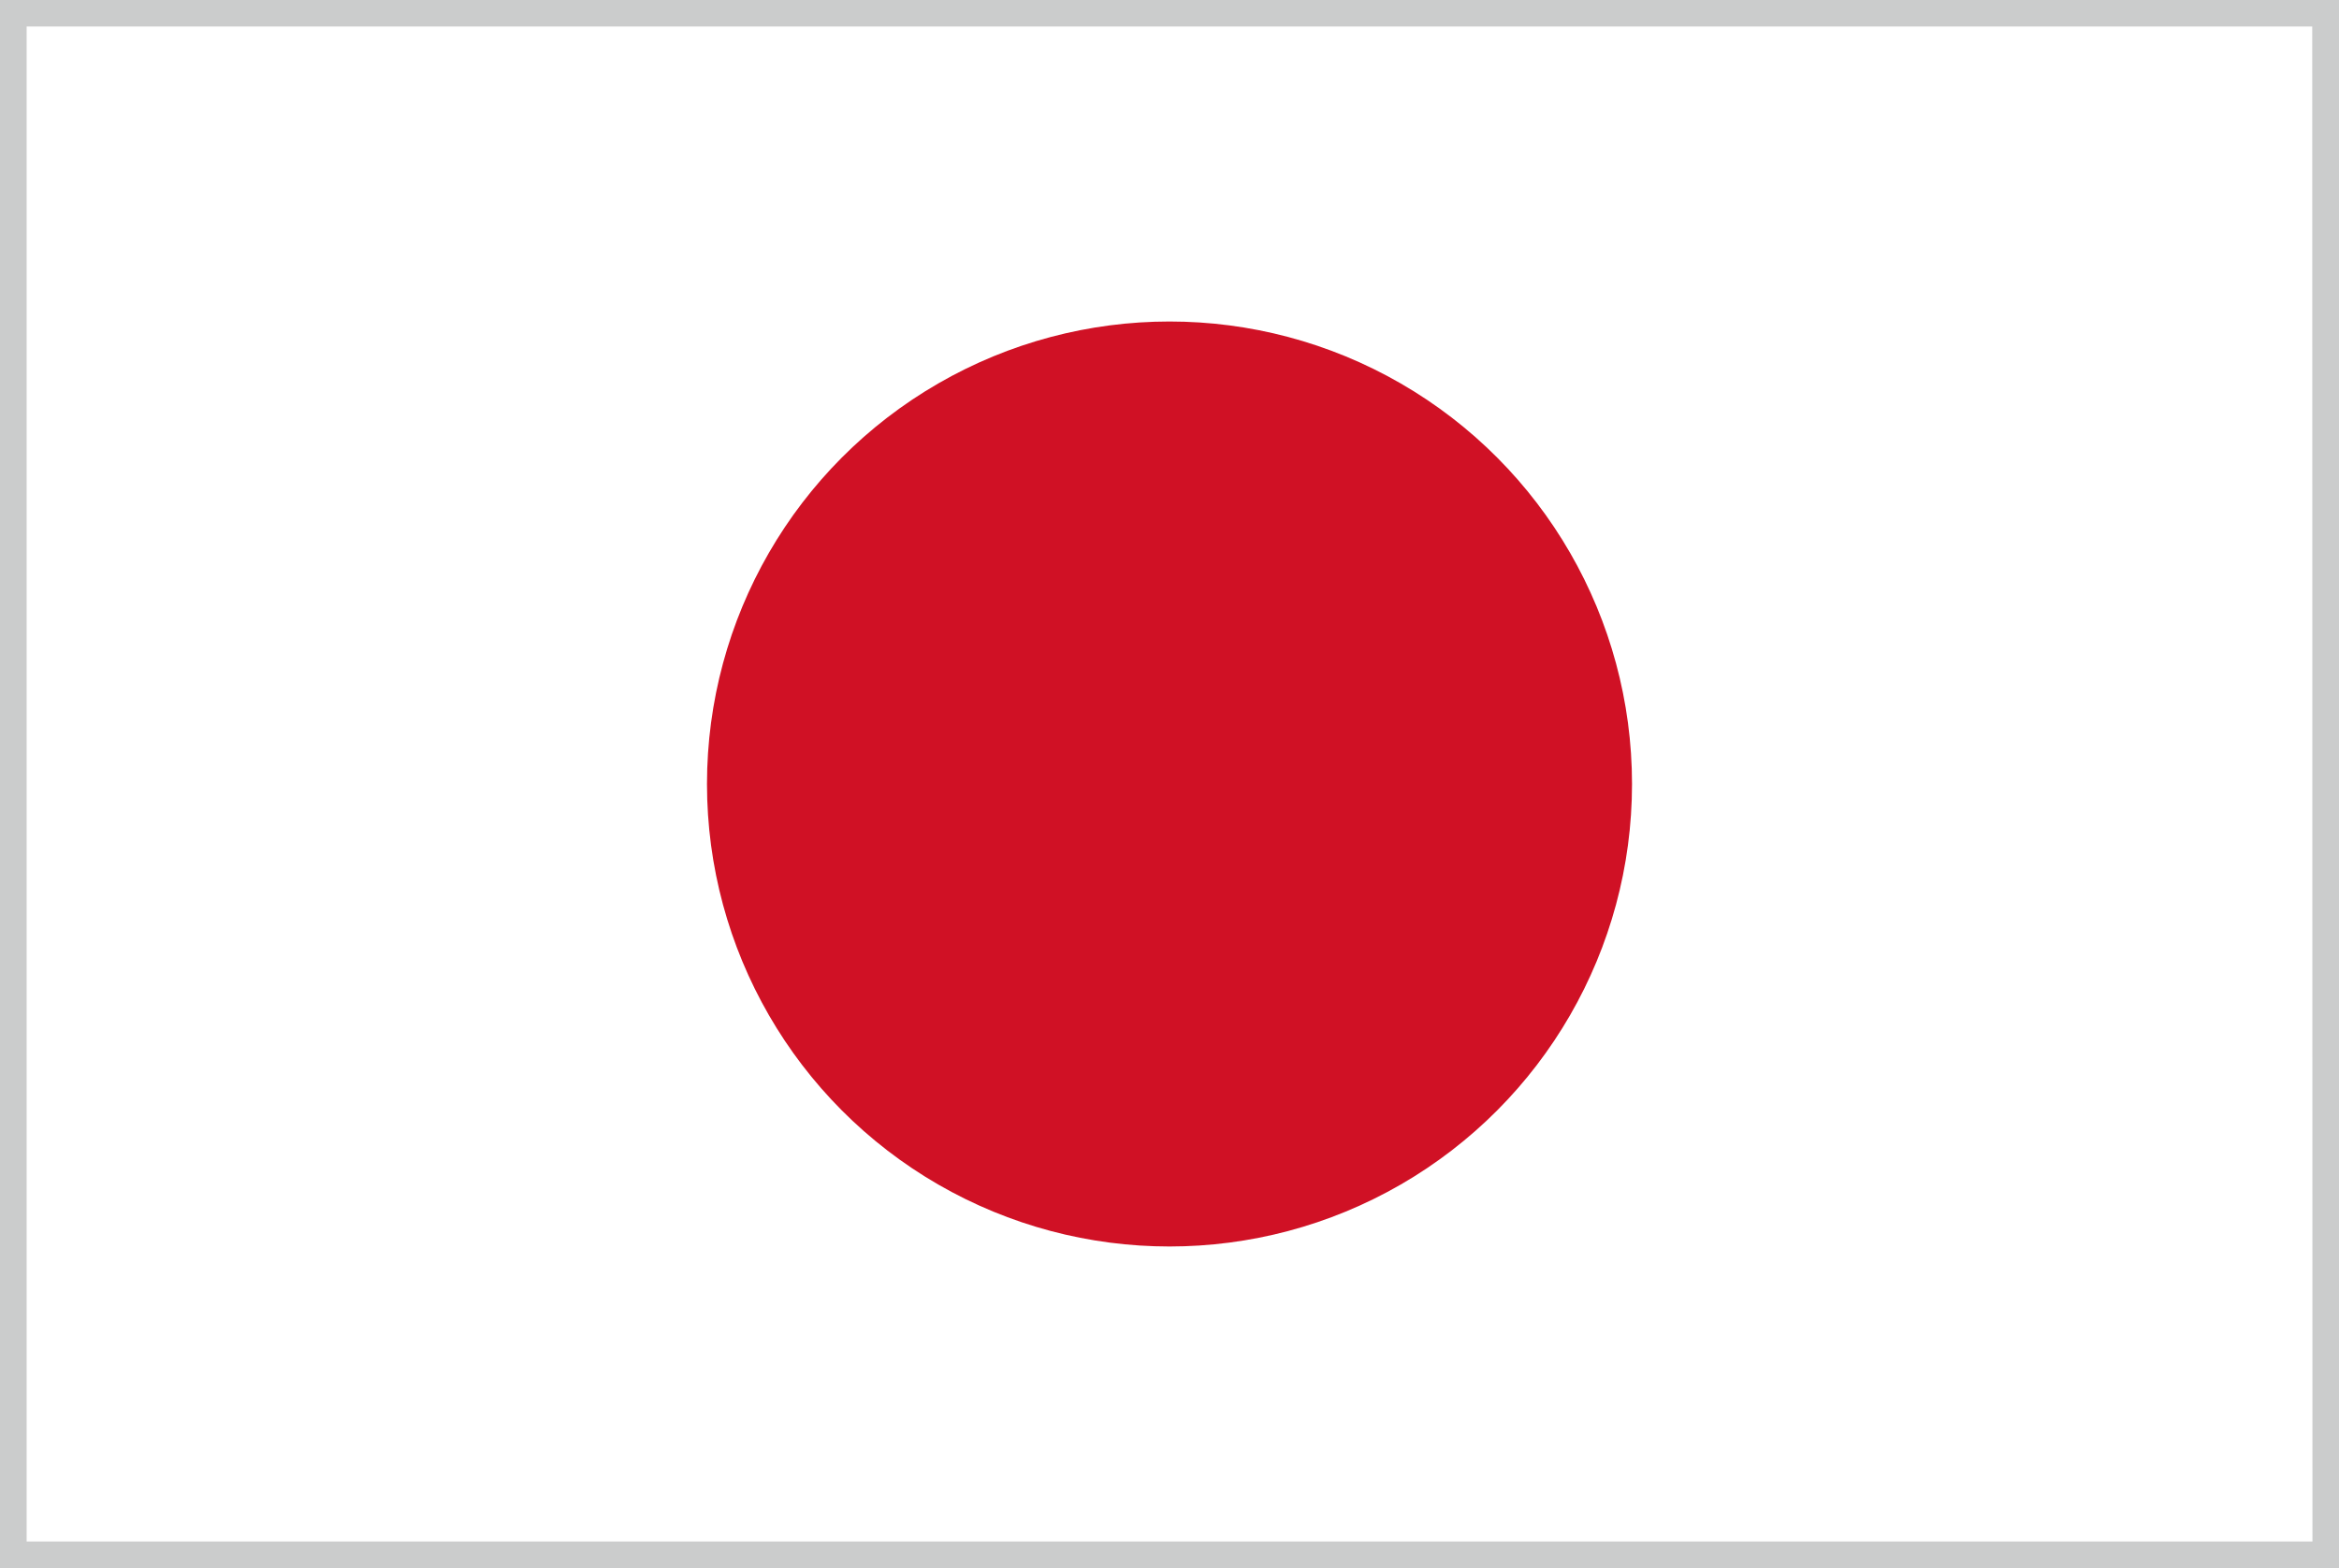
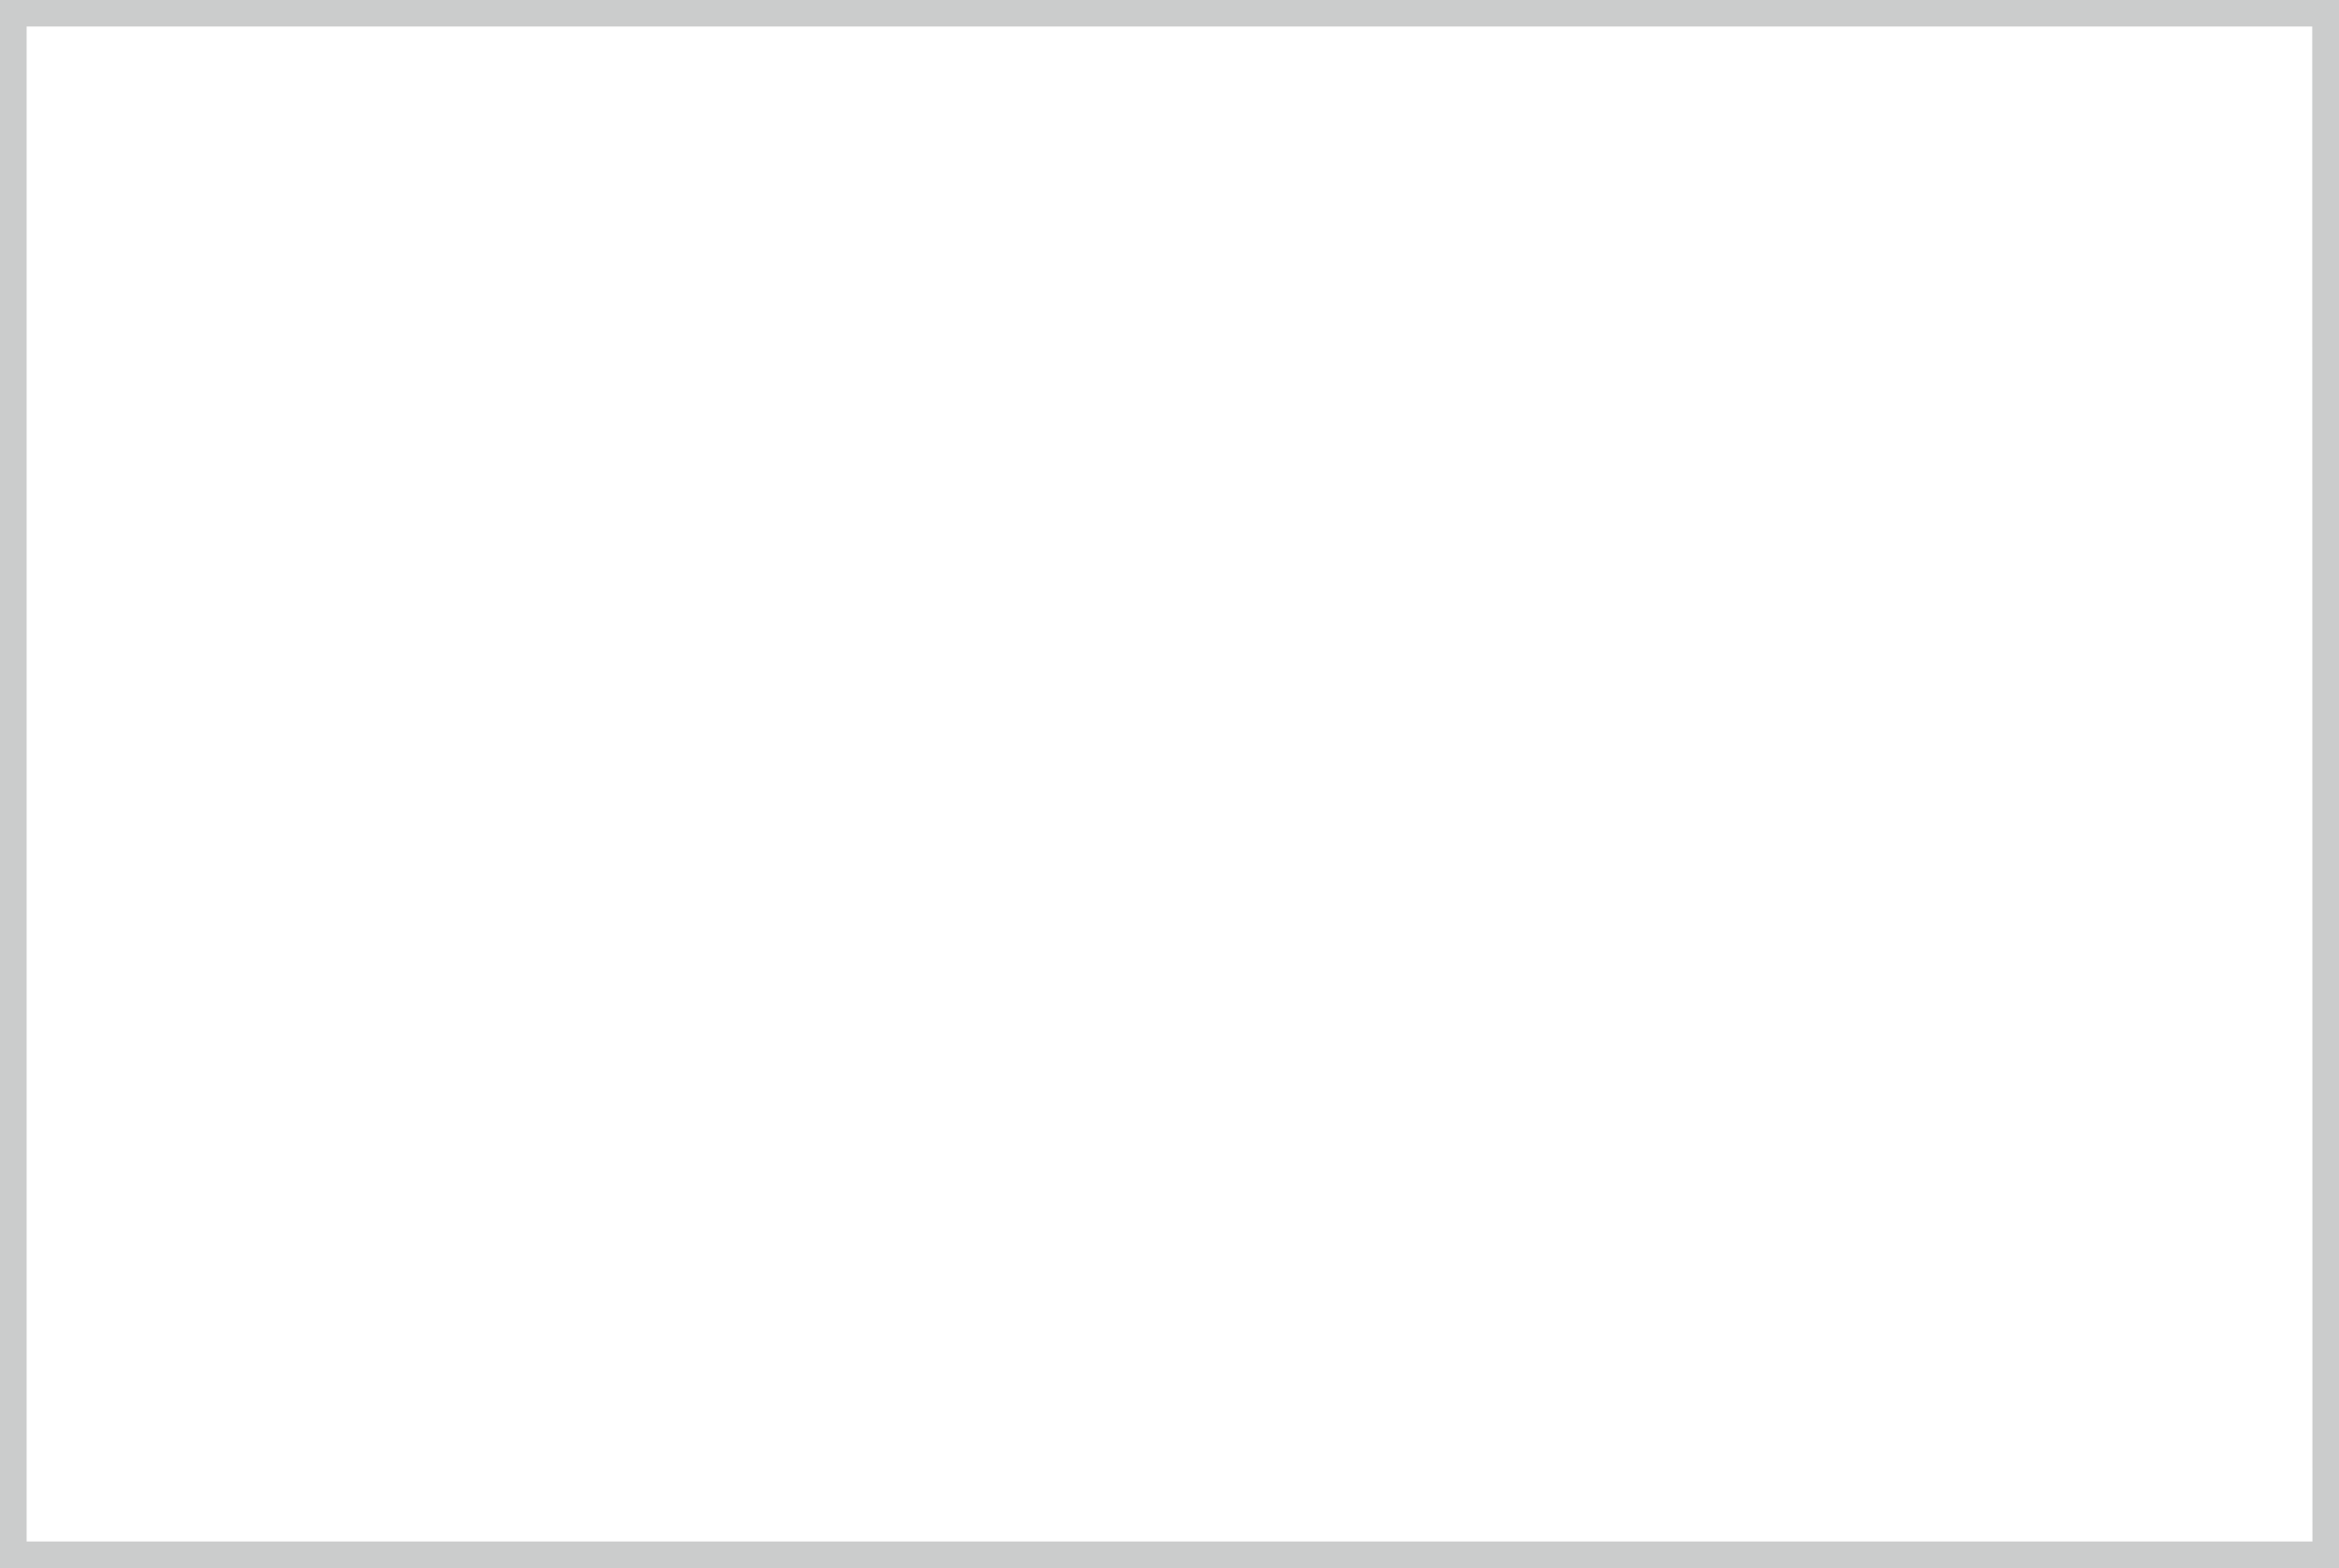
<svg xmlns="http://www.w3.org/2000/svg" version="1.1" id="レイヤー_1" x="0px" y="0px" width="34.52px" height="23.144px" viewBox="0 0 34.52 23.144" enable-background="new 0 0 34.52 23.144" xml:space="preserve">
  <g>
    <g>
-       <path fill="none" d="M0.125,23.017V0.125h34.27v22.823v0.069H0.125z M34.325,22.948v-0.073V22.948z M0.268,22.875h33.985    L34.25,0.265H0.268V22.875z" />
+       <path fill="none" d="M0.125,23.017V0.125v22.823v0.069H0.125z M34.325,22.948v-0.073V22.948z M0.268,22.875h33.985    L34.25,0.265H0.268V22.875z" />
      <rect x="0.195" y="0.196" fill="none" width="34.129" height="22.752" />
-       <circle fill="#D01125" cx="17.26" cy="11.571" r="6.826" />
    </g>
    <path fill="#1E191A" stroke="#CBCCCC" stroke-width="0.25" stroke-miterlimit="10" d="M0.125,23.019V0.125h34.27v22.824v0.07H0.125   z M34.325,22.949v-0.072V22.949z M0.268,22.876h33.985L34.25,0.266H0.268V22.876z" />
  </g>
</svg>